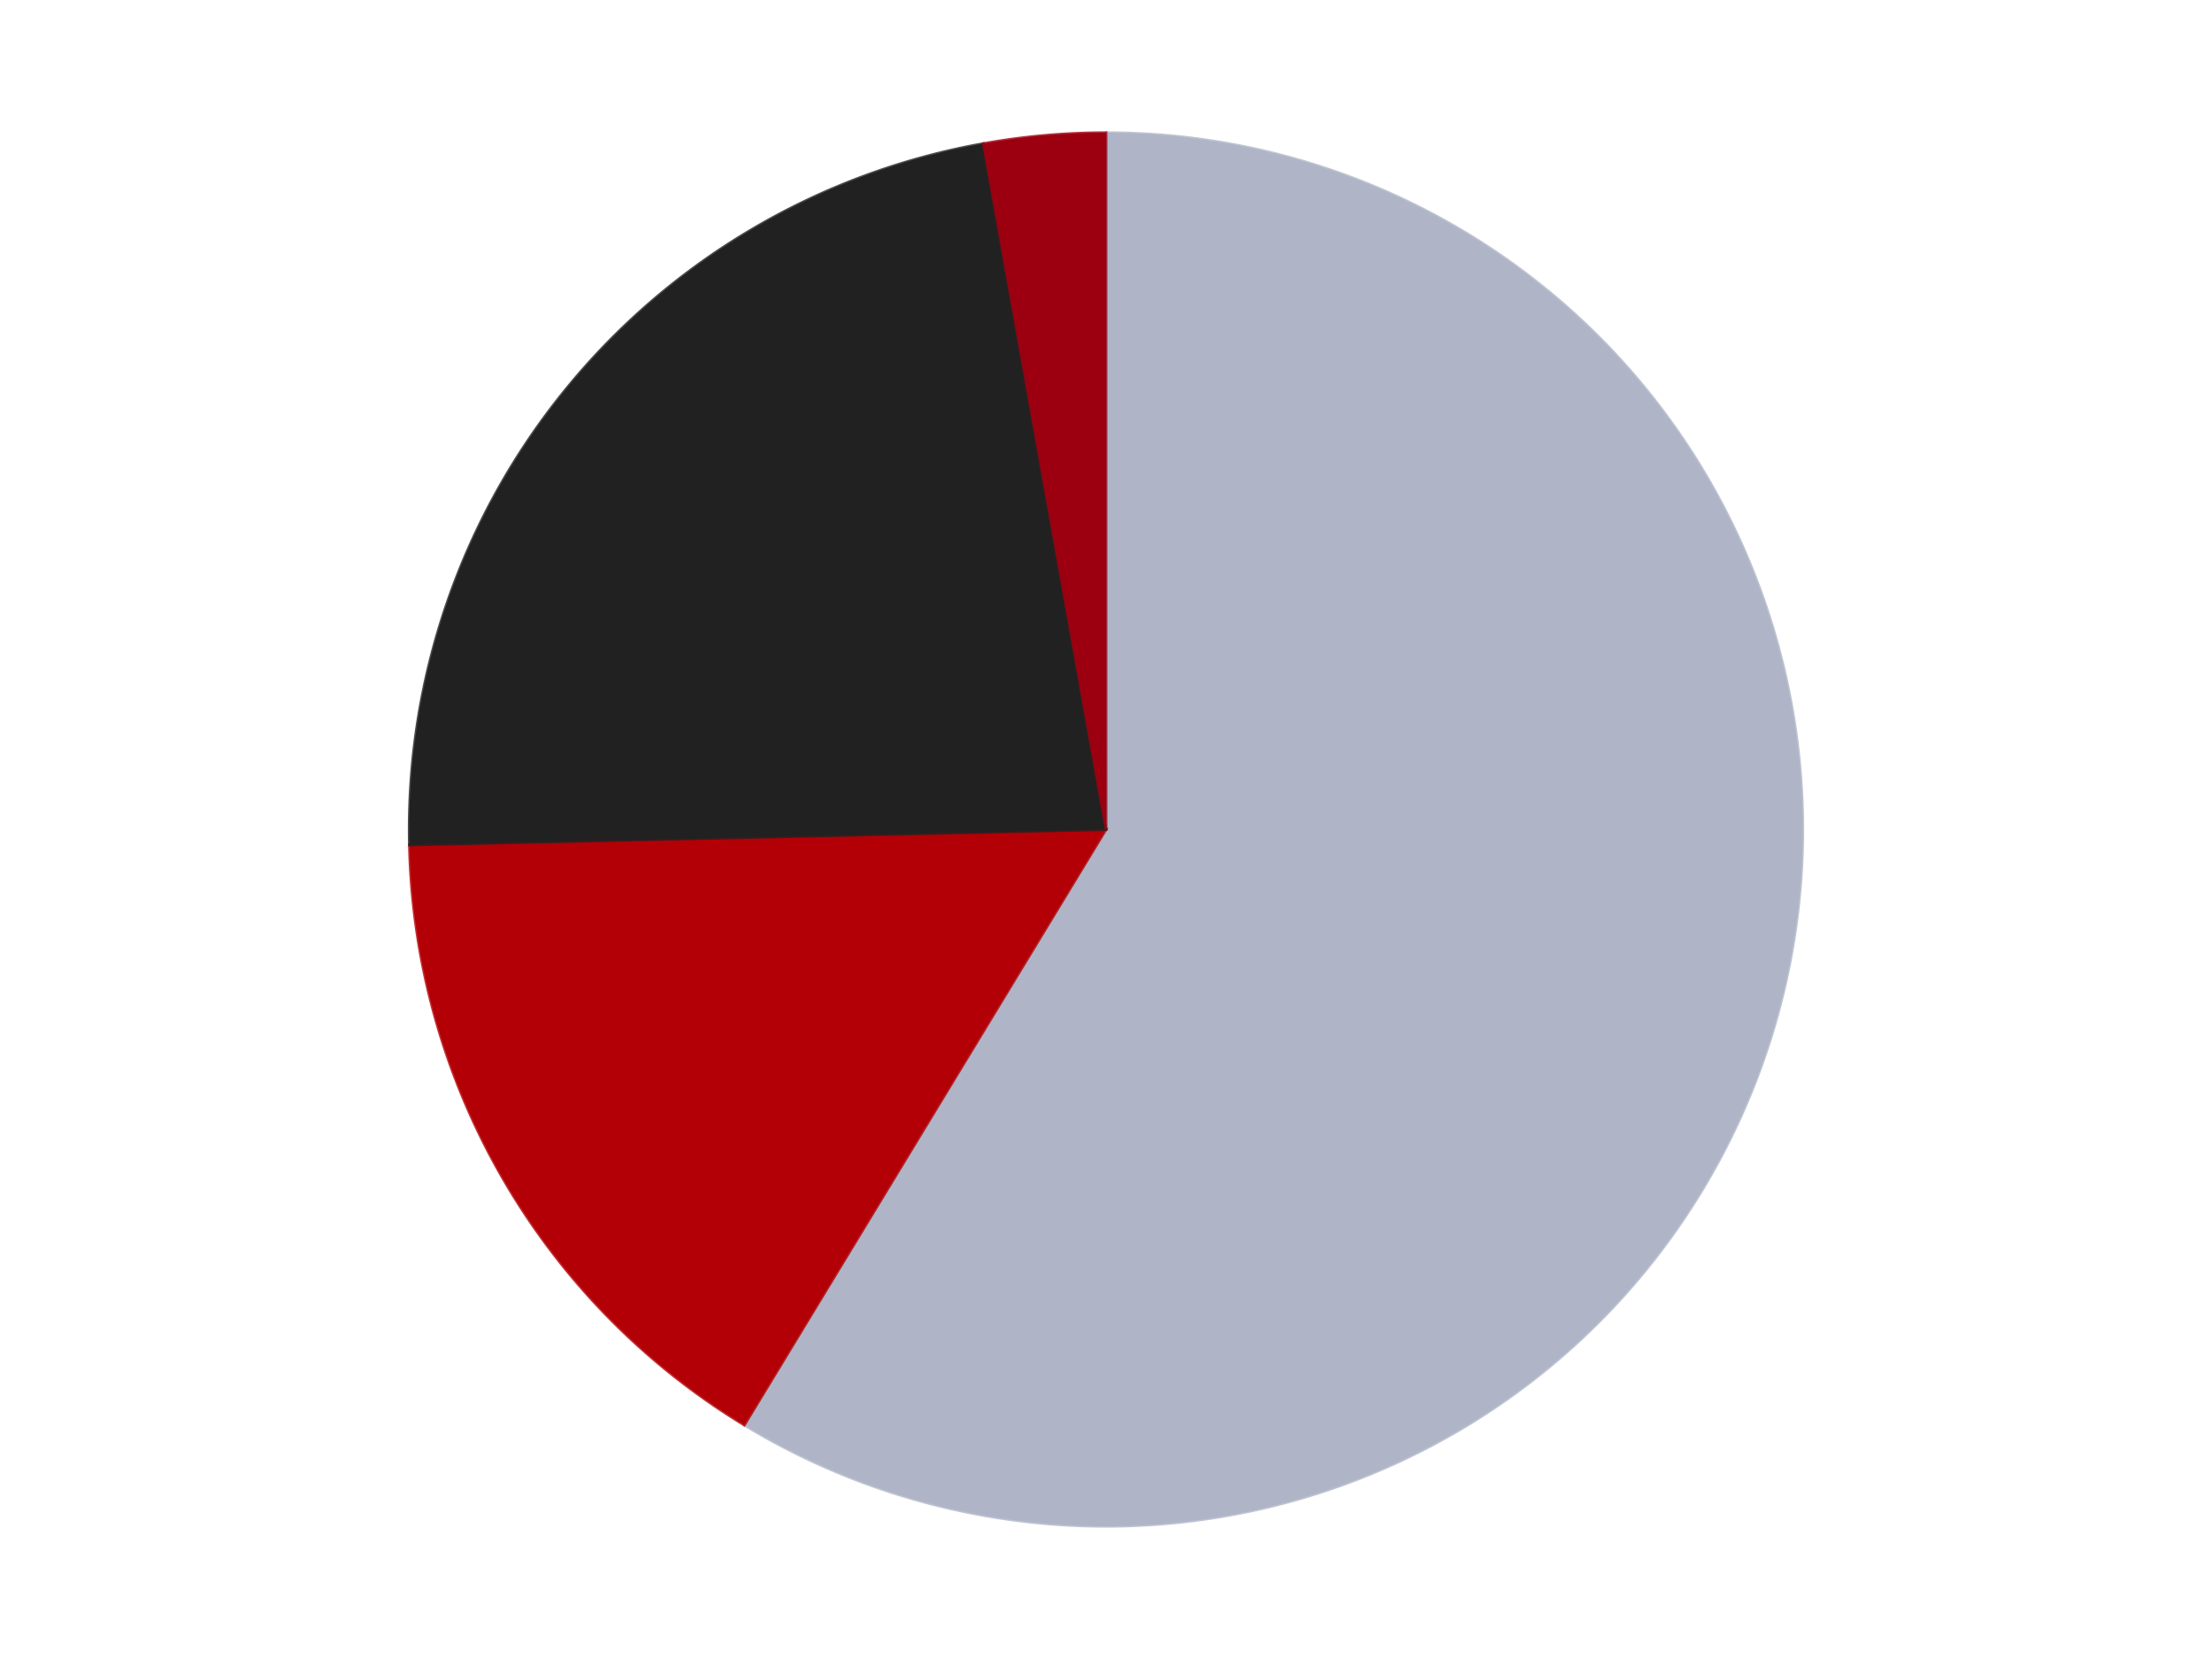
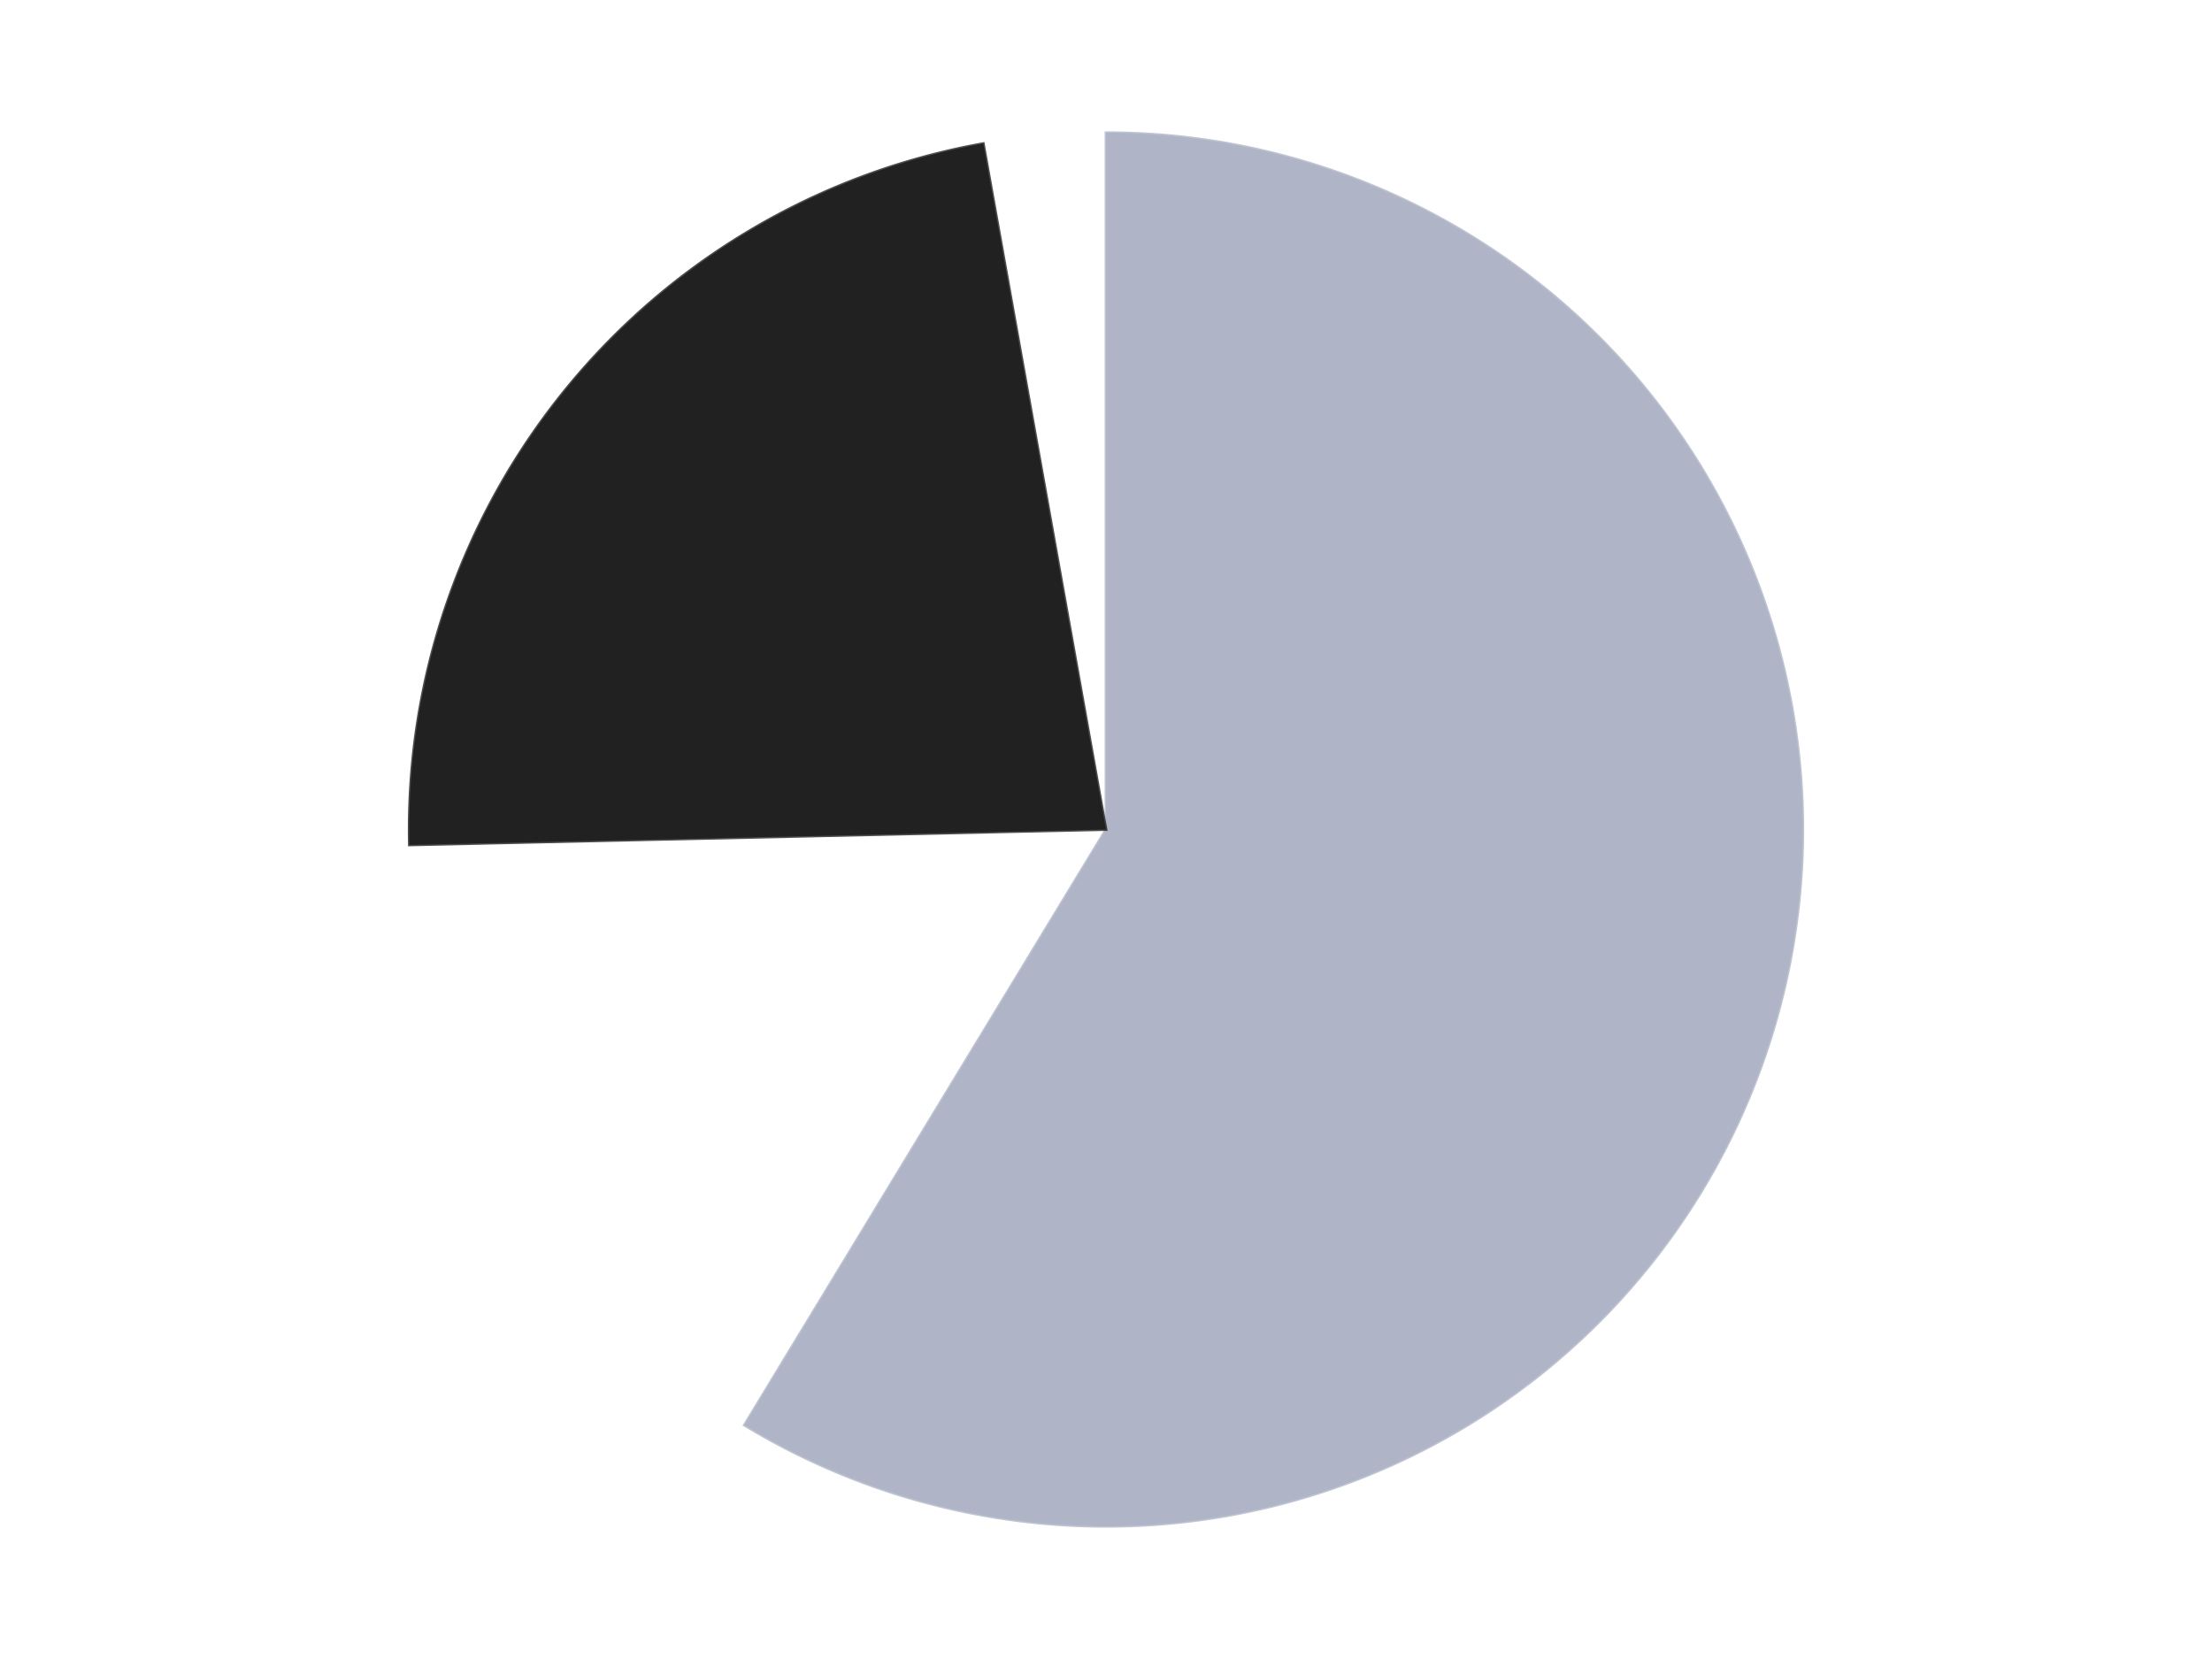
<svg xmlns="http://www.w3.org/2000/svg" xmlns:xlink="http://www.w3.org/1999/xlink" id="chart-23d23627-699f-4b5c-9a68-40fb6187292f" class="pygal-chart" viewBox="0 0 800 600">
  <defs>
    <style type="text/css">#chart-23d23627-699f-4b5c-9a68-40fb6187292f{-webkit-user-select:none;-webkit-font-smoothing:antialiased;font-family:Consolas,"Liberation Mono",Menlo,Courier,monospace}#chart-23d23627-699f-4b5c-9a68-40fb6187292f .title{font-family:Consolas,"Liberation Mono",Menlo,Courier,monospace;font-size:16px}#chart-23d23627-699f-4b5c-9a68-40fb6187292f .legends .legend text{font-family:Consolas,"Liberation Mono",Menlo,Courier,monospace;font-size:14px}#chart-23d23627-699f-4b5c-9a68-40fb6187292f .axis text{font-family:Consolas,"Liberation Mono",Menlo,Courier,monospace;font-size:10px}#chart-23d23627-699f-4b5c-9a68-40fb6187292f .axis text.major{font-family:Consolas,"Liberation Mono",Menlo,Courier,monospace;font-size:10px}#chart-23d23627-699f-4b5c-9a68-40fb6187292f .text-overlay text.value{font-family:Consolas,"Liberation Mono",Menlo,Courier,monospace;font-size:16px}#chart-23d23627-699f-4b5c-9a68-40fb6187292f .text-overlay text.label{font-family:Consolas,"Liberation Mono",Menlo,Courier,monospace;font-size:10px}#chart-23d23627-699f-4b5c-9a68-40fb6187292f .tooltip{font-family:Consolas,"Liberation Mono",Menlo,Courier,monospace;font-size:14px}#chart-23d23627-699f-4b5c-9a68-40fb6187292f text.no_data{font-family:Consolas,"Liberation Mono",Menlo,Courier,monospace;font-size:64px}
#chart-23d23627-699f-4b5c-9a68-40fb6187292f{background-color:transparent}#chart-23d23627-699f-4b5c-9a68-40fb6187292f path,#chart-23d23627-699f-4b5c-9a68-40fb6187292f line,#chart-23d23627-699f-4b5c-9a68-40fb6187292f rect,#chart-23d23627-699f-4b5c-9a68-40fb6187292f circle{-webkit-transition:150ms;-moz-transition:150ms;transition:150ms}#chart-23d23627-699f-4b5c-9a68-40fb6187292f .graph &gt; .background{fill:transparent}#chart-23d23627-699f-4b5c-9a68-40fb6187292f .plot &gt; .background{fill:transparent}#chart-23d23627-699f-4b5c-9a68-40fb6187292f .graph{fill:rgba(0,0,0,.87)}#chart-23d23627-699f-4b5c-9a68-40fb6187292f text.no_data{fill:rgba(0,0,0,1)}#chart-23d23627-699f-4b5c-9a68-40fb6187292f .title{fill:rgba(0,0,0,1)}#chart-23d23627-699f-4b5c-9a68-40fb6187292f .legends .legend text{fill:rgba(0,0,0,.87)}#chart-23d23627-699f-4b5c-9a68-40fb6187292f .legends .legend:hover text{fill:rgba(0,0,0,1)}#chart-23d23627-699f-4b5c-9a68-40fb6187292f .axis .line{stroke:rgba(0,0,0,1)}#chart-23d23627-699f-4b5c-9a68-40fb6187292f .axis .guide.line{stroke:rgba(0,0,0,.54)}#chart-23d23627-699f-4b5c-9a68-40fb6187292f .axis .major.line{stroke:rgba(0,0,0,.87)}#chart-23d23627-699f-4b5c-9a68-40fb6187292f .axis text.major{fill:rgba(0,0,0,1)}#chart-23d23627-699f-4b5c-9a68-40fb6187292f .axis.y .guides:hover .guide.line,#chart-23d23627-699f-4b5c-9a68-40fb6187292f .line-graph .axis.x .guides:hover .guide.line,#chart-23d23627-699f-4b5c-9a68-40fb6187292f .stackedline-graph .axis.x .guides:hover .guide.line,#chart-23d23627-699f-4b5c-9a68-40fb6187292f .xy-graph .axis.x .guides:hover .guide.line{stroke:rgba(0,0,0,1)}#chart-23d23627-699f-4b5c-9a68-40fb6187292f .axis .guides:hover text{fill:rgba(0,0,0,1)}#chart-23d23627-699f-4b5c-9a68-40fb6187292f .reactive{fill-opacity:1.0;stroke-opacity:.8;stroke-width:1}#chart-23d23627-699f-4b5c-9a68-40fb6187292f .ci{stroke:rgba(0,0,0,.87)}#chart-23d23627-699f-4b5c-9a68-40fb6187292f .reactive.active,#chart-23d23627-699f-4b5c-9a68-40fb6187292f .active .reactive{fill-opacity:0.6;stroke-opacity:.9;stroke-width:4}#chart-23d23627-699f-4b5c-9a68-40fb6187292f .ci .reactive.active{stroke-width:1.5}#chart-23d23627-699f-4b5c-9a68-40fb6187292f .series text{fill:rgba(0,0,0,1)}#chart-23d23627-699f-4b5c-9a68-40fb6187292f .tooltip rect{fill:transparent;stroke:rgba(0,0,0,1);-webkit-transition:opacity 150ms;-moz-transition:opacity 150ms;transition:opacity 150ms}#chart-23d23627-699f-4b5c-9a68-40fb6187292f .tooltip .label{fill:rgba(0,0,0,.87)}#chart-23d23627-699f-4b5c-9a68-40fb6187292f .tooltip .label{fill:rgba(0,0,0,.87)}#chart-23d23627-699f-4b5c-9a68-40fb6187292f .tooltip .legend{font-size:.8em;fill:rgba(0,0,0,.54)}#chart-23d23627-699f-4b5c-9a68-40fb6187292f .tooltip .x_label{font-size:.6em;fill:rgba(0,0,0,1)}#chart-23d23627-699f-4b5c-9a68-40fb6187292f .tooltip .xlink{font-size:.5em;text-decoration:underline}#chart-23d23627-699f-4b5c-9a68-40fb6187292f .tooltip .value{font-size:1.5em}#chart-23d23627-699f-4b5c-9a68-40fb6187292f .bound{font-size:.5em}#chart-23d23627-699f-4b5c-9a68-40fb6187292f .max-value{font-size:.75em;fill:rgba(0,0,0,.54)}#chart-23d23627-699f-4b5c-9a68-40fb6187292f .map-element{fill:transparent;stroke:rgba(0,0,0,.54) !important}#chart-23d23627-699f-4b5c-9a68-40fb6187292f .map-element .reactive{fill-opacity:inherit;stroke-opacity:inherit}#chart-23d23627-699f-4b5c-9a68-40fb6187292f .color-0,#chart-23d23627-699f-4b5c-9a68-40fb6187292f .color-0 a:visited{stroke:#F44336;fill:#F44336}#chart-23d23627-699f-4b5c-9a68-40fb6187292f .color-1,#chart-23d23627-699f-4b5c-9a68-40fb6187292f .color-1 a:visited{stroke:#3F51B5;fill:#3F51B5}#chart-23d23627-699f-4b5c-9a68-40fb6187292f .color-2,#chart-23d23627-699f-4b5c-9a68-40fb6187292f .color-2 a:visited{stroke:#009688;fill:#009688}#chart-23d23627-699f-4b5c-9a68-40fb6187292f .color-3,#chart-23d23627-699f-4b5c-9a68-40fb6187292f .color-3 a:visited{stroke:#FFC107;fill:#FFC107}#chart-23d23627-699f-4b5c-9a68-40fb6187292f .text-overlay .color-0 text{fill:black}#chart-23d23627-699f-4b5c-9a68-40fb6187292f .text-overlay .color-1 text{fill:black}#chart-23d23627-699f-4b5c-9a68-40fb6187292f .text-overlay .color-2 text{fill:black}#chart-23d23627-699f-4b5c-9a68-40fb6187292f .text-overlay .color-3 text{fill:black}
#chart-23d23627-699f-4b5c-9a68-40fb6187292f text.no_data{text-anchor:middle}#chart-23d23627-699f-4b5c-9a68-40fb6187292f .guide.line{fill:none}#chart-23d23627-699f-4b5c-9a68-40fb6187292f .centered{text-anchor:middle}#chart-23d23627-699f-4b5c-9a68-40fb6187292f .title{text-anchor:middle}#chart-23d23627-699f-4b5c-9a68-40fb6187292f .legends .legend text{fill-opacity:1}#chart-23d23627-699f-4b5c-9a68-40fb6187292f .axis.x text{text-anchor:middle}#chart-23d23627-699f-4b5c-9a68-40fb6187292f .axis.x:not(.web) text[transform]{text-anchor:start}#chart-23d23627-699f-4b5c-9a68-40fb6187292f .axis.x:not(.web) text[transform].backwards{text-anchor:end}#chart-23d23627-699f-4b5c-9a68-40fb6187292f .axis.y text{text-anchor:end}#chart-23d23627-699f-4b5c-9a68-40fb6187292f .axis.y text[transform].backwards{text-anchor:start}#chart-23d23627-699f-4b5c-9a68-40fb6187292f .axis.y2 text{text-anchor:start}#chart-23d23627-699f-4b5c-9a68-40fb6187292f .axis.y2 text[transform].backwards{text-anchor:end}#chart-23d23627-699f-4b5c-9a68-40fb6187292f .axis .guide.line{stroke-dasharray:4,4;stroke:black}#chart-23d23627-699f-4b5c-9a68-40fb6187292f .axis .major.guide.line{stroke-dasharray:6,6;stroke:black}#chart-23d23627-699f-4b5c-9a68-40fb6187292f .horizontal .axis.y .guide.line,#chart-23d23627-699f-4b5c-9a68-40fb6187292f .horizontal .axis.y2 .guide.line,#chart-23d23627-699f-4b5c-9a68-40fb6187292f .vertical .axis.x .guide.line{opacity:0}#chart-23d23627-699f-4b5c-9a68-40fb6187292f .horizontal .axis.always_show .guide.line,#chart-23d23627-699f-4b5c-9a68-40fb6187292f .vertical .axis.always_show .guide.line{opacity:1 !important}#chart-23d23627-699f-4b5c-9a68-40fb6187292f .axis.y .guides:hover .guide.line,#chart-23d23627-699f-4b5c-9a68-40fb6187292f .axis.y2 .guides:hover .guide.line,#chart-23d23627-699f-4b5c-9a68-40fb6187292f .axis.x .guides:hover .guide.line{opacity:1}#chart-23d23627-699f-4b5c-9a68-40fb6187292f .axis .guides:hover text{opacity:1}#chart-23d23627-699f-4b5c-9a68-40fb6187292f .nofill{fill:none}#chart-23d23627-699f-4b5c-9a68-40fb6187292f .subtle-fill{fill-opacity:.2}#chart-23d23627-699f-4b5c-9a68-40fb6187292f .dot{stroke-width:1px;fill-opacity:1;stroke-opacity:1}#chart-23d23627-699f-4b5c-9a68-40fb6187292f .dot.active{stroke-width:5px}#chart-23d23627-699f-4b5c-9a68-40fb6187292f .dot.negative{fill:transparent}#chart-23d23627-699f-4b5c-9a68-40fb6187292f text,#chart-23d23627-699f-4b5c-9a68-40fb6187292f tspan{stroke:none !important}#chart-23d23627-699f-4b5c-9a68-40fb6187292f .series text.active{opacity:1}#chart-23d23627-699f-4b5c-9a68-40fb6187292f .tooltip rect{fill-opacity:.95;stroke-width:.5}#chart-23d23627-699f-4b5c-9a68-40fb6187292f .tooltip text{fill-opacity:1}#chart-23d23627-699f-4b5c-9a68-40fb6187292f .showable{visibility:hidden}#chart-23d23627-699f-4b5c-9a68-40fb6187292f .showable.shown{visibility:visible}#chart-23d23627-699f-4b5c-9a68-40fb6187292f .gauge-background{fill:rgba(229,229,229,1);stroke:none}#chart-23d23627-699f-4b5c-9a68-40fb6187292f .bg-lines{stroke:transparent;stroke-width:2px}</style>
    <script type="text/javascript">window.pygal = window.pygal || {};window.pygal.config = window.pygal.config || {};window.pygal.config['23d23627-699f-4b5c-9a68-40fb6187292f'] = {"allow_interruptions": false, "box_mode": "extremes", "classes": ["pygal-chart"], "css": ["file://style.css", "file://graph.css"], "defs": [], "disable_xml_declaration": false, "dots_size": 2.5, "dynamic_print_values": false, "explicit_size": false, "fill": false, "force_uri_protocol": "https", "formatter": null, "half_pie": false, "height": 600, "include_x_axis": false, "inner_radius": 0, "interpolate": null, "interpolation_parameters": {}, "interpolation_precision": 250, "inverse_y_axis": false, "js": ["//kozea.github.io/pygal.js/2.0.x/pygal-tooltips.min.js"], "legend_at_bottom": false, "legend_at_bottom_columns": null, "legend_box_size": 12, "logarithmic": false, "margin": 20, "margin_bottom": null, "margin_left": null, "margin_right": null, "margin_top": null, "max_scale": 16, "min_scale": 4, "missing_value_fill_truncation": "x", "no_data_text": "No data", "no_prefix": false, "order_min": null, "pretty_print": false, "print_labels": false, "print_values": false, "print_values_position": "center", "print_zeroes": true, "range": null, "rounded_bars": null, "secondary_range": null, "show_dots": true, "show_legend": false, "show_minor_x_labels": true, "show_minor_y_labels": true, "show_only_major_dots": false, "show_x_guides": false, "show_x_labels": true, "show_y_guides": true, "show_y_labels": true, "spacing": 10, "stack_from_top": false, "strict": false, "stroke": true, "stroke_style": null, "style": {"background": "transparent", "ci_colors": [], "colors": ["#F44336", "#3F51B5", "#009688", "#FFC107", "#FF5722", "#9C27B0", "#03A9F4", "#8BC34A", "#FF9800", "#E91E63", "#2196F3", "#4CAF50", "#FFEB3B", "#673AB7", "#00BCD4", "#CDDC39", "#9E9E9E", "#607D8B"], "dot_opacity": "1", "font_family": "Consolas, \"Liberation Mono\", Menlo, Courier, monospace", "foreground": "rgba(0, 0, 0, .87)", "foreground_strong": "rgba(0, 0, 0, 1)", "foreground_subtle": "rgba(0, 0, 0, .54)", "guide_stroke_color": "black", "guide_stroke_dasharray": "4,4", "label_font_family": "Consolas, \"Liberation Mono\", Menlo, Courier, monospace", "label_font_size": 10, "legend_font_family": "Consolas, \"Liberation Mono\", Menlo, Courier, monospace", "legend_font_size": 14, "major_guide_stroke_color": "black", "major_guide_stroke_dasharray": "6,6", "major_label_font_family": "Consolas, \"Liberation Mono\", Menlo, Courier, monospace", "major_label_font_size": 10, "no_data_font_family": "Consolas, \"Liberation Mono\", Menlo, Courier, monospace", "no_data_font_size": 64, "opacity": "1.0", "opacity_hover": "0.6", "plot_background": "transparent", "stroke_opacity": ".8", "stroke_opacity_hover": ".9", "stroke_width": "1", "stroke_width_hover": "4", "title_font_family": "Consolas, \"Liberation Mono\", Menlo, Courier, monospace", "title_font_size": 16, "tooltip_font_family": "Consolas, \"Liberation Mono\", Menlo, Courier, monospace", "tooltip_font_size": 14, "transition": "150ms", "value_background": "rgba(229, 229, 229, 1)", "value_colors": [], "value_font_family": "Consolas, \"Liberation Mono\", Menlo, Courier, monospace", "value_font_size": 16, "value_label_font_family": "Consolas, \"Liberation Mono\", Menlo, Courier, monospace", "value_label_font_size": 10}, "title": null, "tooltip_border_radius": 0, "tooltip_fancy_mode": true, "truncate_label": null, "truncate_legend": null, "width": 800, "x_label_rotation": 0, "x_labels": null, "x_labels_major": null, "x_labels_major_count": null, "x_labels_major_every": null, "x_title": null, "xrange": null, "y_label_rotation": 0, "y_labels": null, "y_labels_major": null, "y_labels_major_count": null, "y_labels_major_every": null, "y_title": null, "zero": 0, "legends": ["Light Bluish Gray", "Red", "Black", "Trans-Red"]}</script>
    <script type="text/javascript" xlink:href="https://kozea.github.io/pygal.js/2.0.x/pygal-tooltips.min.js" />
  </defs>
  <title>Pygal</title>
  <g class="graph pie-graph vertical">
-     <rect x="0" y="0" width="800" height="600" class="background" />
    <g transform="translate(20, 20)" class="plot">
      <rect x="0" y="0" width="760" height="560" class="background" />
      <g class="series serie-0 color-0">
        <g class="slices">
          <g class="slice" style="fill: #AFB5C7; stroke: #AFB5C7">
            <path d="M380 28 A252 252 0 1 1 249.203 495.398 L380 280 A0 0 0 1 0 380 280 z" class="slice reactive tooltip-trigger" />
            <desc class="value">125</desc>
            <desc class="x centered">501.33847179909475</desc>
            <desc class="y centered">313.95548941570837</desc>
          </g>
        </g>
      </g>
      <g class="series serie-1 color-1">
        <g class="slices">
          <g class="slice" style="fill: #B30006; stroke: #B30006">
-             <path d="M249.203 495.398 A252 252 0 0 1 128.062 285.575 L380 280 A0 0 0 0 0 380 280 z" class="slice reactive tooltip-trigger" />
            <desc class="value">34</desc>
            <desc class="x centered">270.8807991231607</desc>
            <desc class="y centered">342.99999999999994</desc>
          </g>
        </g>
      </g>
      <g class="series serie-2 color-2">
        <g class="slices">
          <g class="slice" style="fill: #212121; stroke: #212121">
            <path d="M128.062 285.575 A252 252 0 0 1 335.631 31.937 L380 280 A0 0 0 0 0 380 280 z" class="slice reactive tooltip-trigger" />
            <desc class="value">48</desc>
            <desc class="x centered">282.49024844261453</desc>
            <desc class="y centered">200.20120081594612</desc>
          </g>
        </g>
      </g>
      <g class="series serie-3 color-3">
        <g class="slices">
          <g class="slice" style="fill: #9C0010; stroke: #9C0010">
-             <path d="M335.631 31.937 A252 252 0 0 1 380 28 L380 280 A0 0 0 0 0 380 280 z" class="slice reactive tooltip-trigger" />
            <desc class="value">6</desc>
            <desc class="x centered">368.86410682073483</desc>
            <desc class="y centered">154.49306041855695</desc>
          </g>
        </g>
      </g>
    </g>
    <g class="titles" />
    <g transform="translate(20, 20)" class="plot overlay">
      <g class="series serie-0 color-0" />
      <g class="series serie-1 color-1" />
      <g class="series serie-2 color-2" />
      <g class="series serie-3 color-3" />
    </g>
    <g transform="translate(20, 20)" class="plot text-overlay">
      <g class="series serie-0 color-0" />
      <g class="series serie-1 color-1" />
      <g class="series serie-2 color-2" />
      <g class="series serie-3 color-3" />
    </g>
    <g transform="translate(20, 20)" class="plot tooltip-overlay">
      <g transform="translate(0 0)" style="opacity: 0" class="tooltip">
        <rect rx="0" ry="0" width="0" height="0" class="tooltip-box" />
        <g class="text" />
      </g>
    </g>
  </g>
</svg>